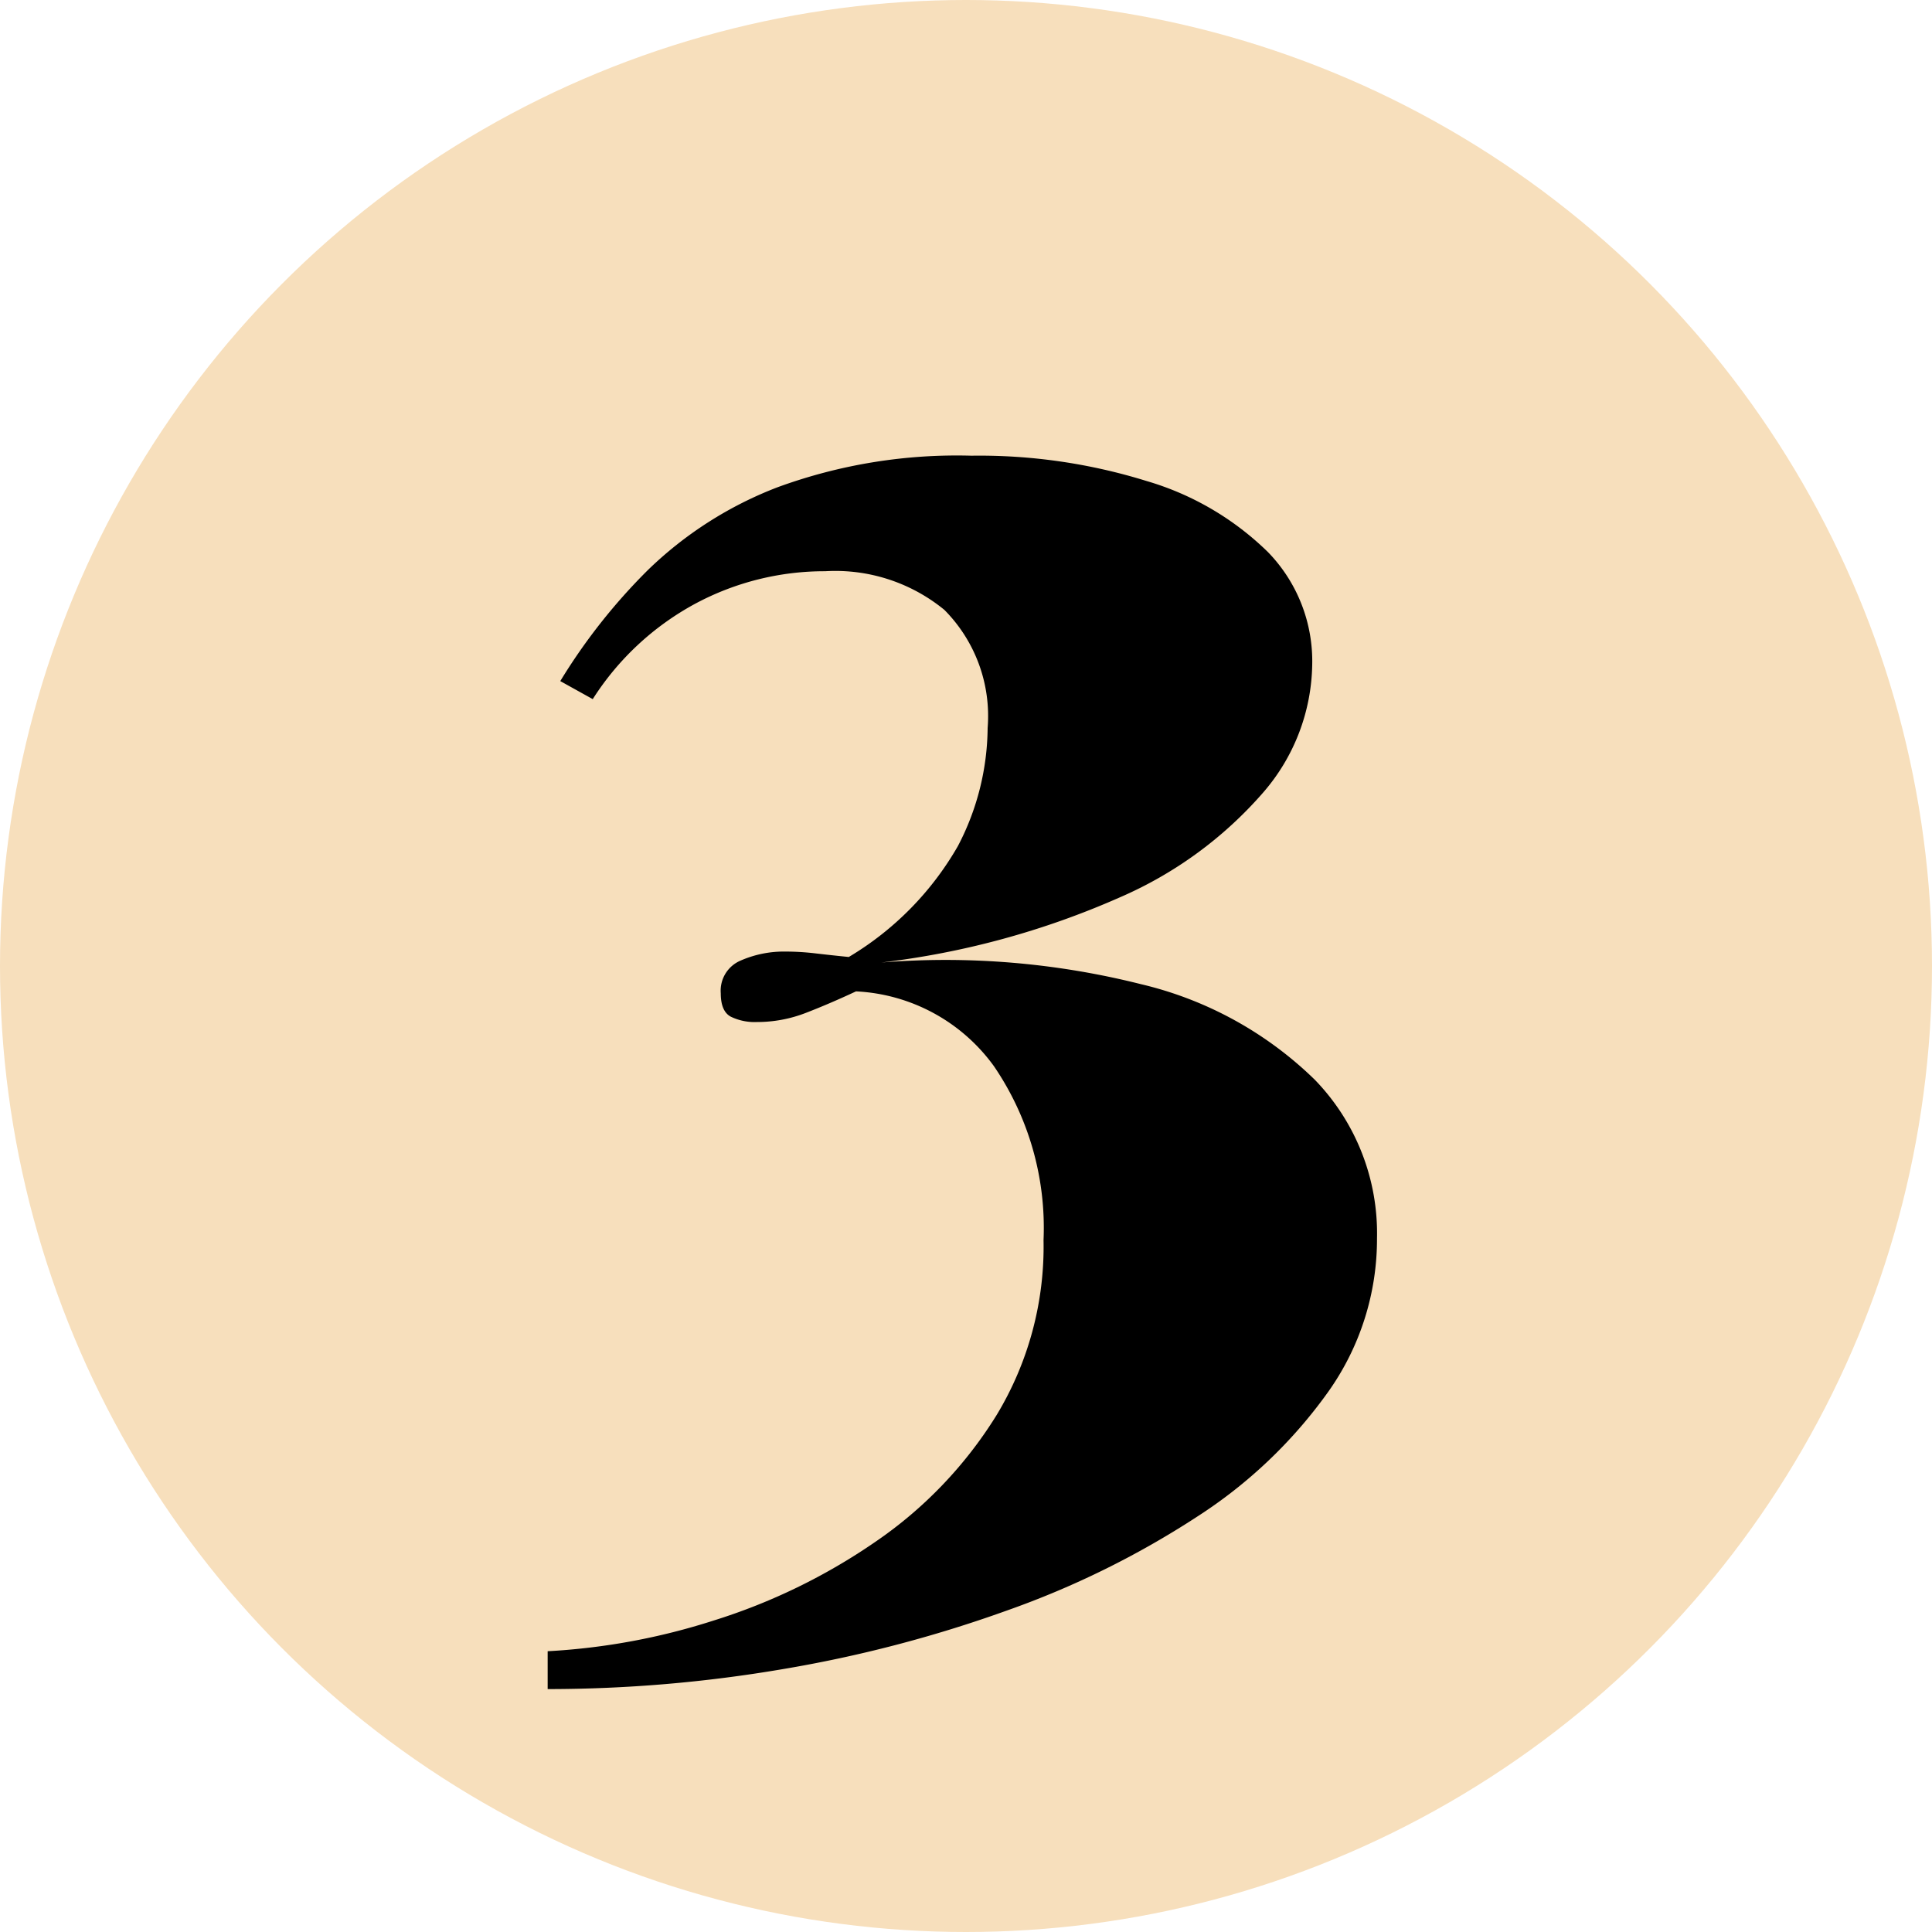
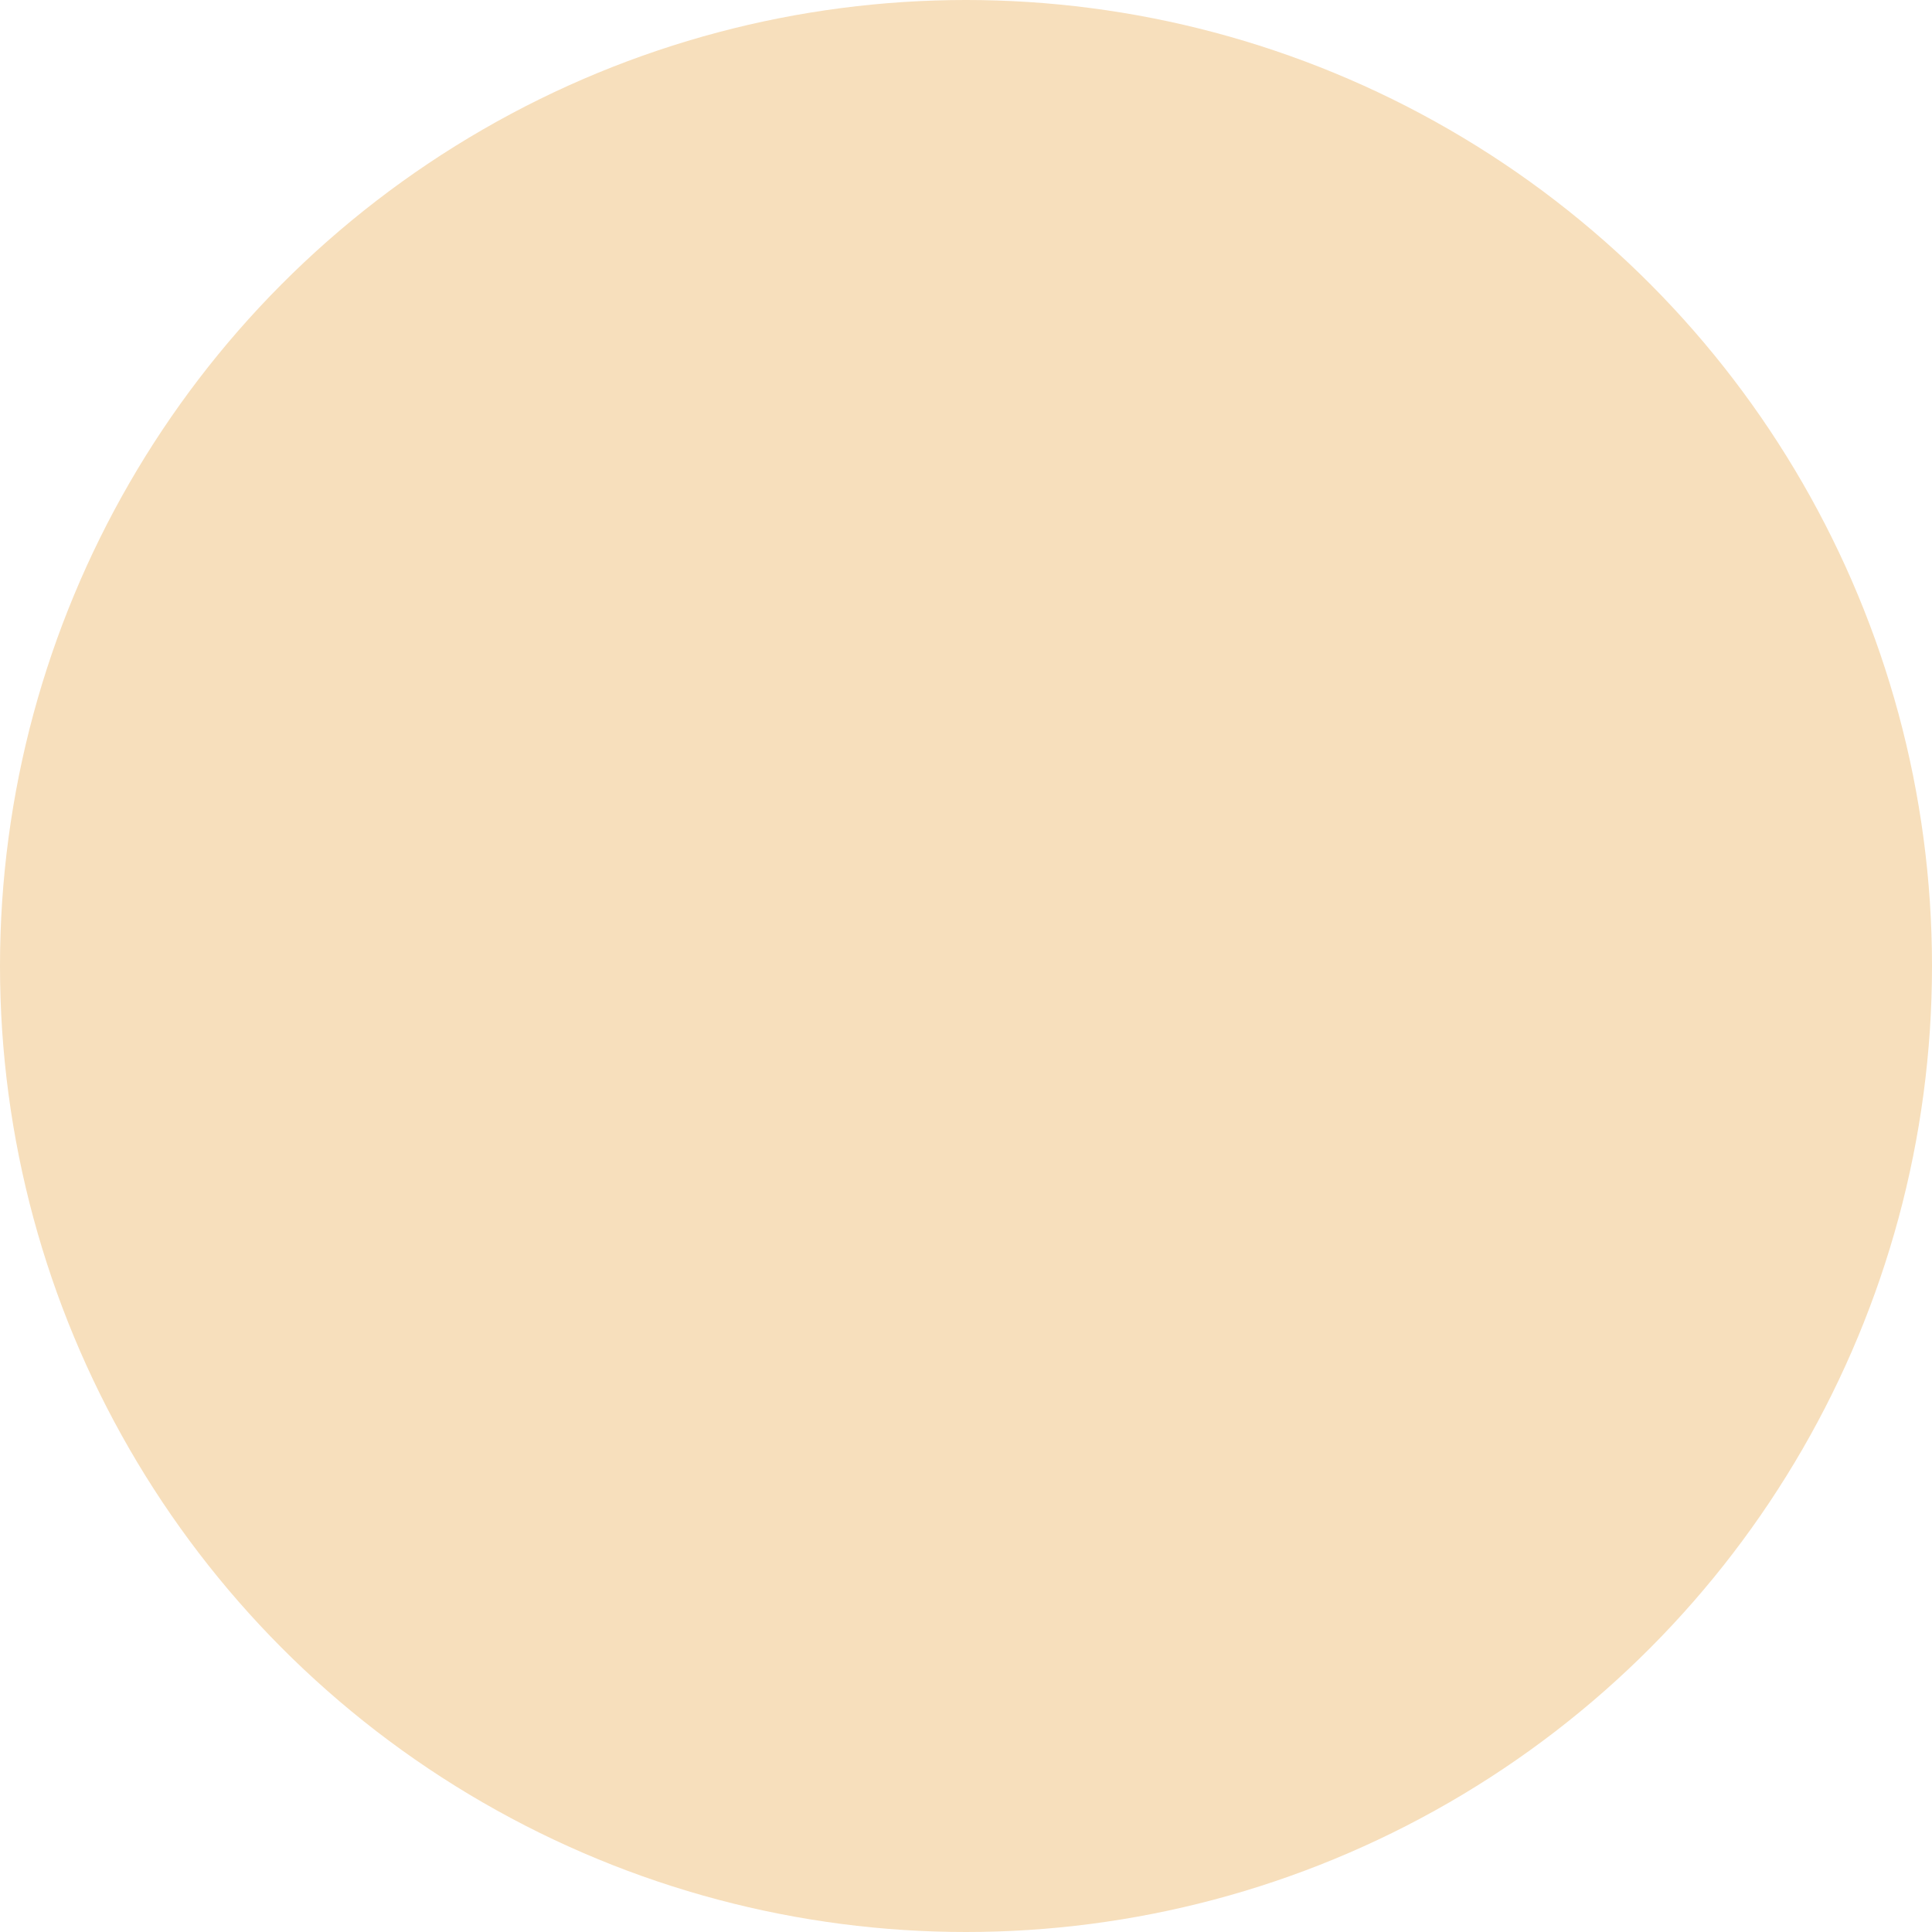
<svg xmlns="http://www.w3.org/2000/svg" width="60" height="60" viewBox="0 0 60 60">
  <g id="dot-3" transform="translate(-1102 -9247)">
    <circle id="Ellipse_53" data-name="Ellipse 53" cx="30" cy="30" r="30" transform="translate(1102 9247)" fill="#f7dfbc" />
-     <path id="Tracé_1305" data-name="Tracé 1305" d="M.168-29.848a17.5,17.5,0,0,1,5.432.784,8.986,8.986,0,0,1,3.78,2.212,4.86,4.86,0,0,1,1.372,3.5A6.2,6.2,0,0,1,9.24-19.4a12.461,12.461,0,0,1-4.48,3.276,25.747,25.747,0,0,1-7.392,2.016,24.858,24.858,0,0,1,8.064.672,11.513,11.513,0,0,1,5.4,2.968,6.855,6.855,0,0,1,1.932,4.928,8.191,8.191,0,0,1-1.512,4.76A14.884,14.884,0,0,1,7.168,3.108,27.653,27.653,0,0,1,1.26,6.02,40.218,40.218,0,0,1-5.712,7.84a43.557,43.557,0,0,1-7.28.616V7.28A20.389,20.389,0,0,0-7.84,6.328,18.61,18.61,0,0,0-2.828,3.892,13.135,13.135,0,0,0,.952-.056,10.107,10.107,0,0,0,2.408-5.488a8.908,8.908,0,0,0-1.54-5.4,5.619,5.619,0,0,0-4.284-2.324q-.84.392-1.568.672a4.176,4.176,0,0,1-1.512.28,1.694,1.694,0,0,1-.812-.168q-.308-.168-.308-.728A1.013,1.013,0,0,1-7-14.168a3.348,3.348,0,0,1,1.4-.28,7.909,7.909,0,0,1,.924.056q.476.056,1.036.112A9.515,9.515,0,0,0-.252-17.724a8.031,8.031,0,0,0,.924-3.668A4.678,4.678,0,0,0-.672-25.06a5.34,5.34,0,0,0-3.7-1.2A8.5,8.5,0,0,0-8.4-25.256a8.642,8.642,0,0,0-3.192,2.968l-1.008-.56a18.22,18.22,0,0,1,2.716-3.444,11.888,11.888,0,0,1,4.032-2.576A16.193,16.193,0,0,1,.168-29.848Z" transform="translate(1132 9291)" />
  </g>
</svg>